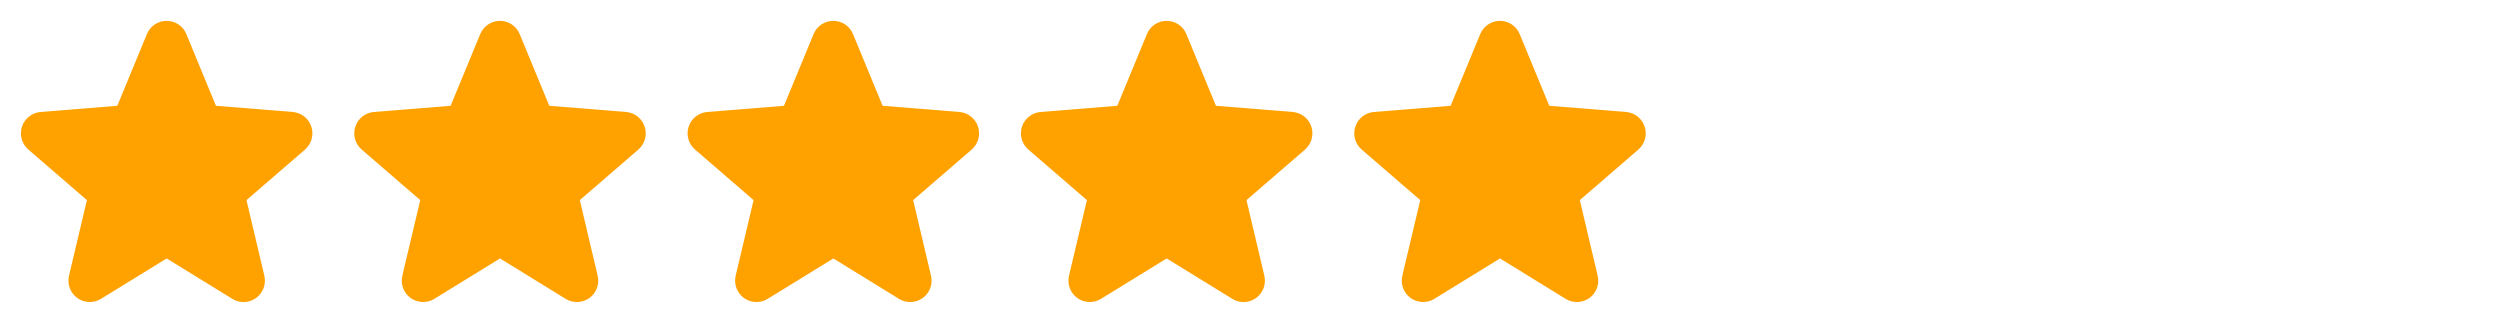
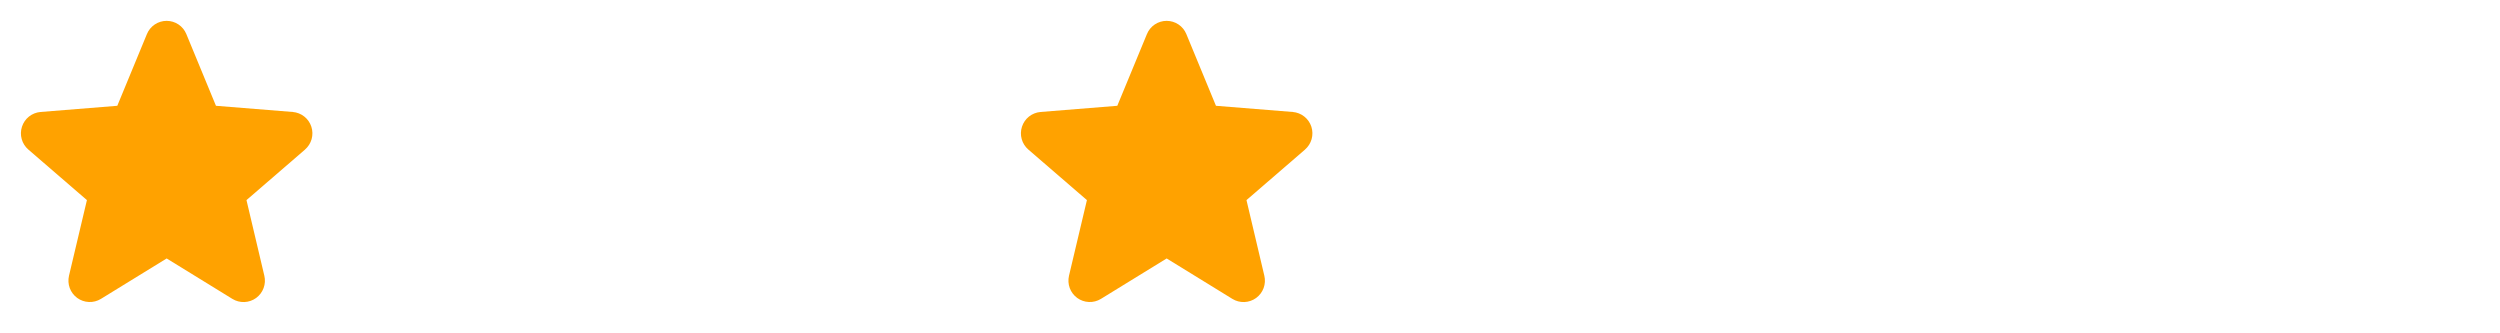
<svg xmlns="http://www.w3.org/2000/svg" fill="none" viewBox="0 0 120 16" height="16" width="120">
  <path fill="#FFA200" d="M14.643 7.178L11.831 9.605L12.688 13.234C12.735 13.431 12.723 13.638 12.652 13.828C12.582 14.018 12.457 14.183 12.294 14.303C12.13 14.422 11.934 14.49 11.732 14.498C11.529 14.506 11.329 14.454 11.156 14.348L8 12.406L4.842 14.348C4.669 14.453 4.469 14.505 4.267 14.496C4.065 14.488 3.87 14.42 3.706 14.301C3.543 14.182 3.418 14.017 3.348 13.827C3.278 13.637 3.266 13.431 3.312 13.234L4.172 9.605L1.36 7.178C1.207 7.046 1.096 6.872 1.042 6.677C0.987 6.482 0.992 6.276 1.054 6.084C1.116 5.891 1.233 5.721 1.391 5.595C1.549 5.469 1.741 5.393 1.942 5.375L5.63 5.078L7.052 1.635C7.129 1.447 7.261 1.287 7.429 1.174C7.597 1.061 7.796 1.001 7.998 1.001C8.201 1.001 8.399 1.061 8.568 1.174C8.736 1.287 8.867 1.447 8.944 1.635L10.366 5.078L14.054 5.375C14.255 5.392 14.448 5.468 14.606 5.594C14.765 5.72 14.883 5.89 14.945 6.082C15.008 6.275 15.012 6.482 14.958 6.677C14.903 6.872 14.793 7.046 14.639 7.179L14.643 7.178Z" />
-   <path fill="#FFA200" d="M30.643 7.178L27.831 9.605L28.688 13.234C28.735 13.431 28.723 13.638 28.652 13.828C28.582 14.018 28.457 14.183 28.294 14.303C28.13 14.422 27.934 14.49 27.732 14.498C27.529 14.506 27.329 14.454 27.156 14.348L24 12.406L20.842 14.348C20.669 14.453 20.469 14.505 20.267 14.496C20.065 14.488 19.87 14.42 19.706 14.301C19.543 14.182 19.418 14.017 19.348 13.827C19.278 13.637 19.265 13.431 19.312 13.234L20.172 9.605L17.36 7.178C17.207 7.046 17.096 6.872 17.042 6.677C16.988 6.482 16.992 6.276 17.054 6.084C17.116 5.891 17.233 5.721 17.391 5.595C17.549 5.469 17.741 5.393 17.942 5.375L21.63 5.078L23.052 1.635C23.13 1.447 23.261 1.287 23.429 1.174C23.597 1.061 23.796 1.001 23.998 1.001C24.201 1.001 24.399 1.061 24.568 1.174C24.736 1.287 24.867 1.447 24.944 1.635L26.366 5.078L30.054 5.375C30.256 5.392 30.448 5.468 30.606 5.594C30.765 5.72 30.883 5.89 30.945 6.082C31.008 6.275 31.012 6.482 30.958 6.677C30.903 6.872 30.793 7.046 30.639 7.179L30.643 7.178Z" />
-   <path fill="#FFA200" d="M46.643 7.178L43.831 9.605L44.688 13.234C44.735 13.431 44.723 13.638 44.653 13.828C44.582 14.018 44.458 14.183 44.294 14.303C44.13 14.422 43.934 14.49 43.732 14.498C43.529 14.506 43.329 14.454 43.156 14.348L40 12.406L36.842 14.348C36.669 14.453 36.469 14.505 36.267 14.496C36.065 14.488 35.87 14.42 35.706 14.301C35.543 14.182 35.418 14.017 35.348 13.827C35.278 13.637 35.266 13.431 35.312 13.234L36.172 9.605L33.36 7.178C33.207 7.046 33.096 6.872 33.042 6.677C32.987 6.482 32.992 6.276 33.054 6.084C33.116 5.891 33.233 5.721 33.391 5.595C33.549 5.469 33.741 5.393 33.943 5.375L37.63 5.078L39.053 1.635C39.13 1.447 39.261 1.287 39.429 1.174C39.597 1.061 39.796 1.001 39.998 1.001C40.201 1.001 40.399 1.061 40.568 1.174C40.736 1.287 40.867 1.447 40.944 1.635L42.366 5.078L46.054 5.375C46.255 5.392 46.448 5.468 46.606 5.594C46.765 5.72 46.883 5.89 46.946 6.082C47.008 6.275 47.012 6.482 46.958 6.677C46.903 6.872 46.793 7.046 46.639 7.179L46.643 7.178Z" />
  <path fill="#FFA200" d="M62.643 7.178L59.831 9.605L60.688 13.234C60.735 13.431 60.723 13.638 60.653 13.828C60.582 14.018 60.458 14.183 60.294 14.303C60.13 14.422 59.934 14.49 59.732 14.498C59.529 14.506 59.329 14.454 59.156 14.348L56 12.406L52.842 14.348C52.669 14.453 52.469 14.505 52.267 14.496C52.065 14.488 51.87 14.42 51.706 14.301C51.543 14.182 51.418 14.017 51.348 13.827C51.278 13.637 51.266 13.431 51.312 13.234L52.172 9.605L49.36 7.178C49.207 7.046 49.096 6.872 49.042 6.677C48.987 6.482 48.992 6.276 49.054 6.084C49.116 5.891 49.233 5.721 49.391 5.595C49.549 5.469 49.741 5.393 49.943 5.375L53.63 5.078L55.053 1.635C55.13 1.447 55.261 1.287 55.429 1.174C55.597 1.061 55.796 1.001 55.998 1.001C56.201 1.001 56.399 1.061 56.568 1.174C56.736 1.287 56.867 1.447 56.944 1.635L58.366 5.078L62.054 5.375C62.255 5.392 62.448 5.468 62.606 5.594C62.765 5.72 62.883 5.89 62.946 6.082C63.008 6.275 63.012 6.482 62.958 6.677C62.903 6.872 62.793 7.046 62.639 7.179L62.643 7.178Z" />
-   <path fill="#FFA200" d="M78.643 7.178L75.831 9.605L76.688 13.234C76.735 13.431 76.723 13.638 76.653 13.828C76.582 14.018 76.457 14.183 76.294 14.303C76.13 14.422 75.934 14.49 75.732 14.498C75.529 14.506 75.329 14.454 75.156 14.348L72 12.406L68.842 14.348C68.669 14.453 68.469 14.505 68.267 14.496C68.065 14.488 67.87 14.42 67.706 14.301C67.543 14.182 67.418 14.017 67.348 13.827C67.278 13.637 67.266 13.431 67.312 13.234L68.172 9.605L65.36 7.178C65.207 7.046 65.096 6.872 65.042 6.677C64.987 6.482 64.992 6.276 65.054 6.084C65.116 5.891 65.233 5.721 65.391 5.595C65.549 5.469 65.741 5.393 65.942 5.375L69.63 5.078L71.052 1.635C71.129 1.447 71.26 1.287 71.429 1.174C71.597 1.061 71.796 1.001 71.998 1.001C72.201 1.001 72.399 1.061 72.568 1.174C72.736 1.287 72.867 1.447 72.944 1.635L74.366 5.078L78.054 5.375C78.255 5.392 78.448 5.468 78.606 5.594C78.765 5.72 78.883 5.89 78.945 6.082C79.008 6.275 79.012 6.482 78.958 6.677C78.903 6.872 78.793 7.046 78.639 7.179L78.643 7.178Z" />
</svg>